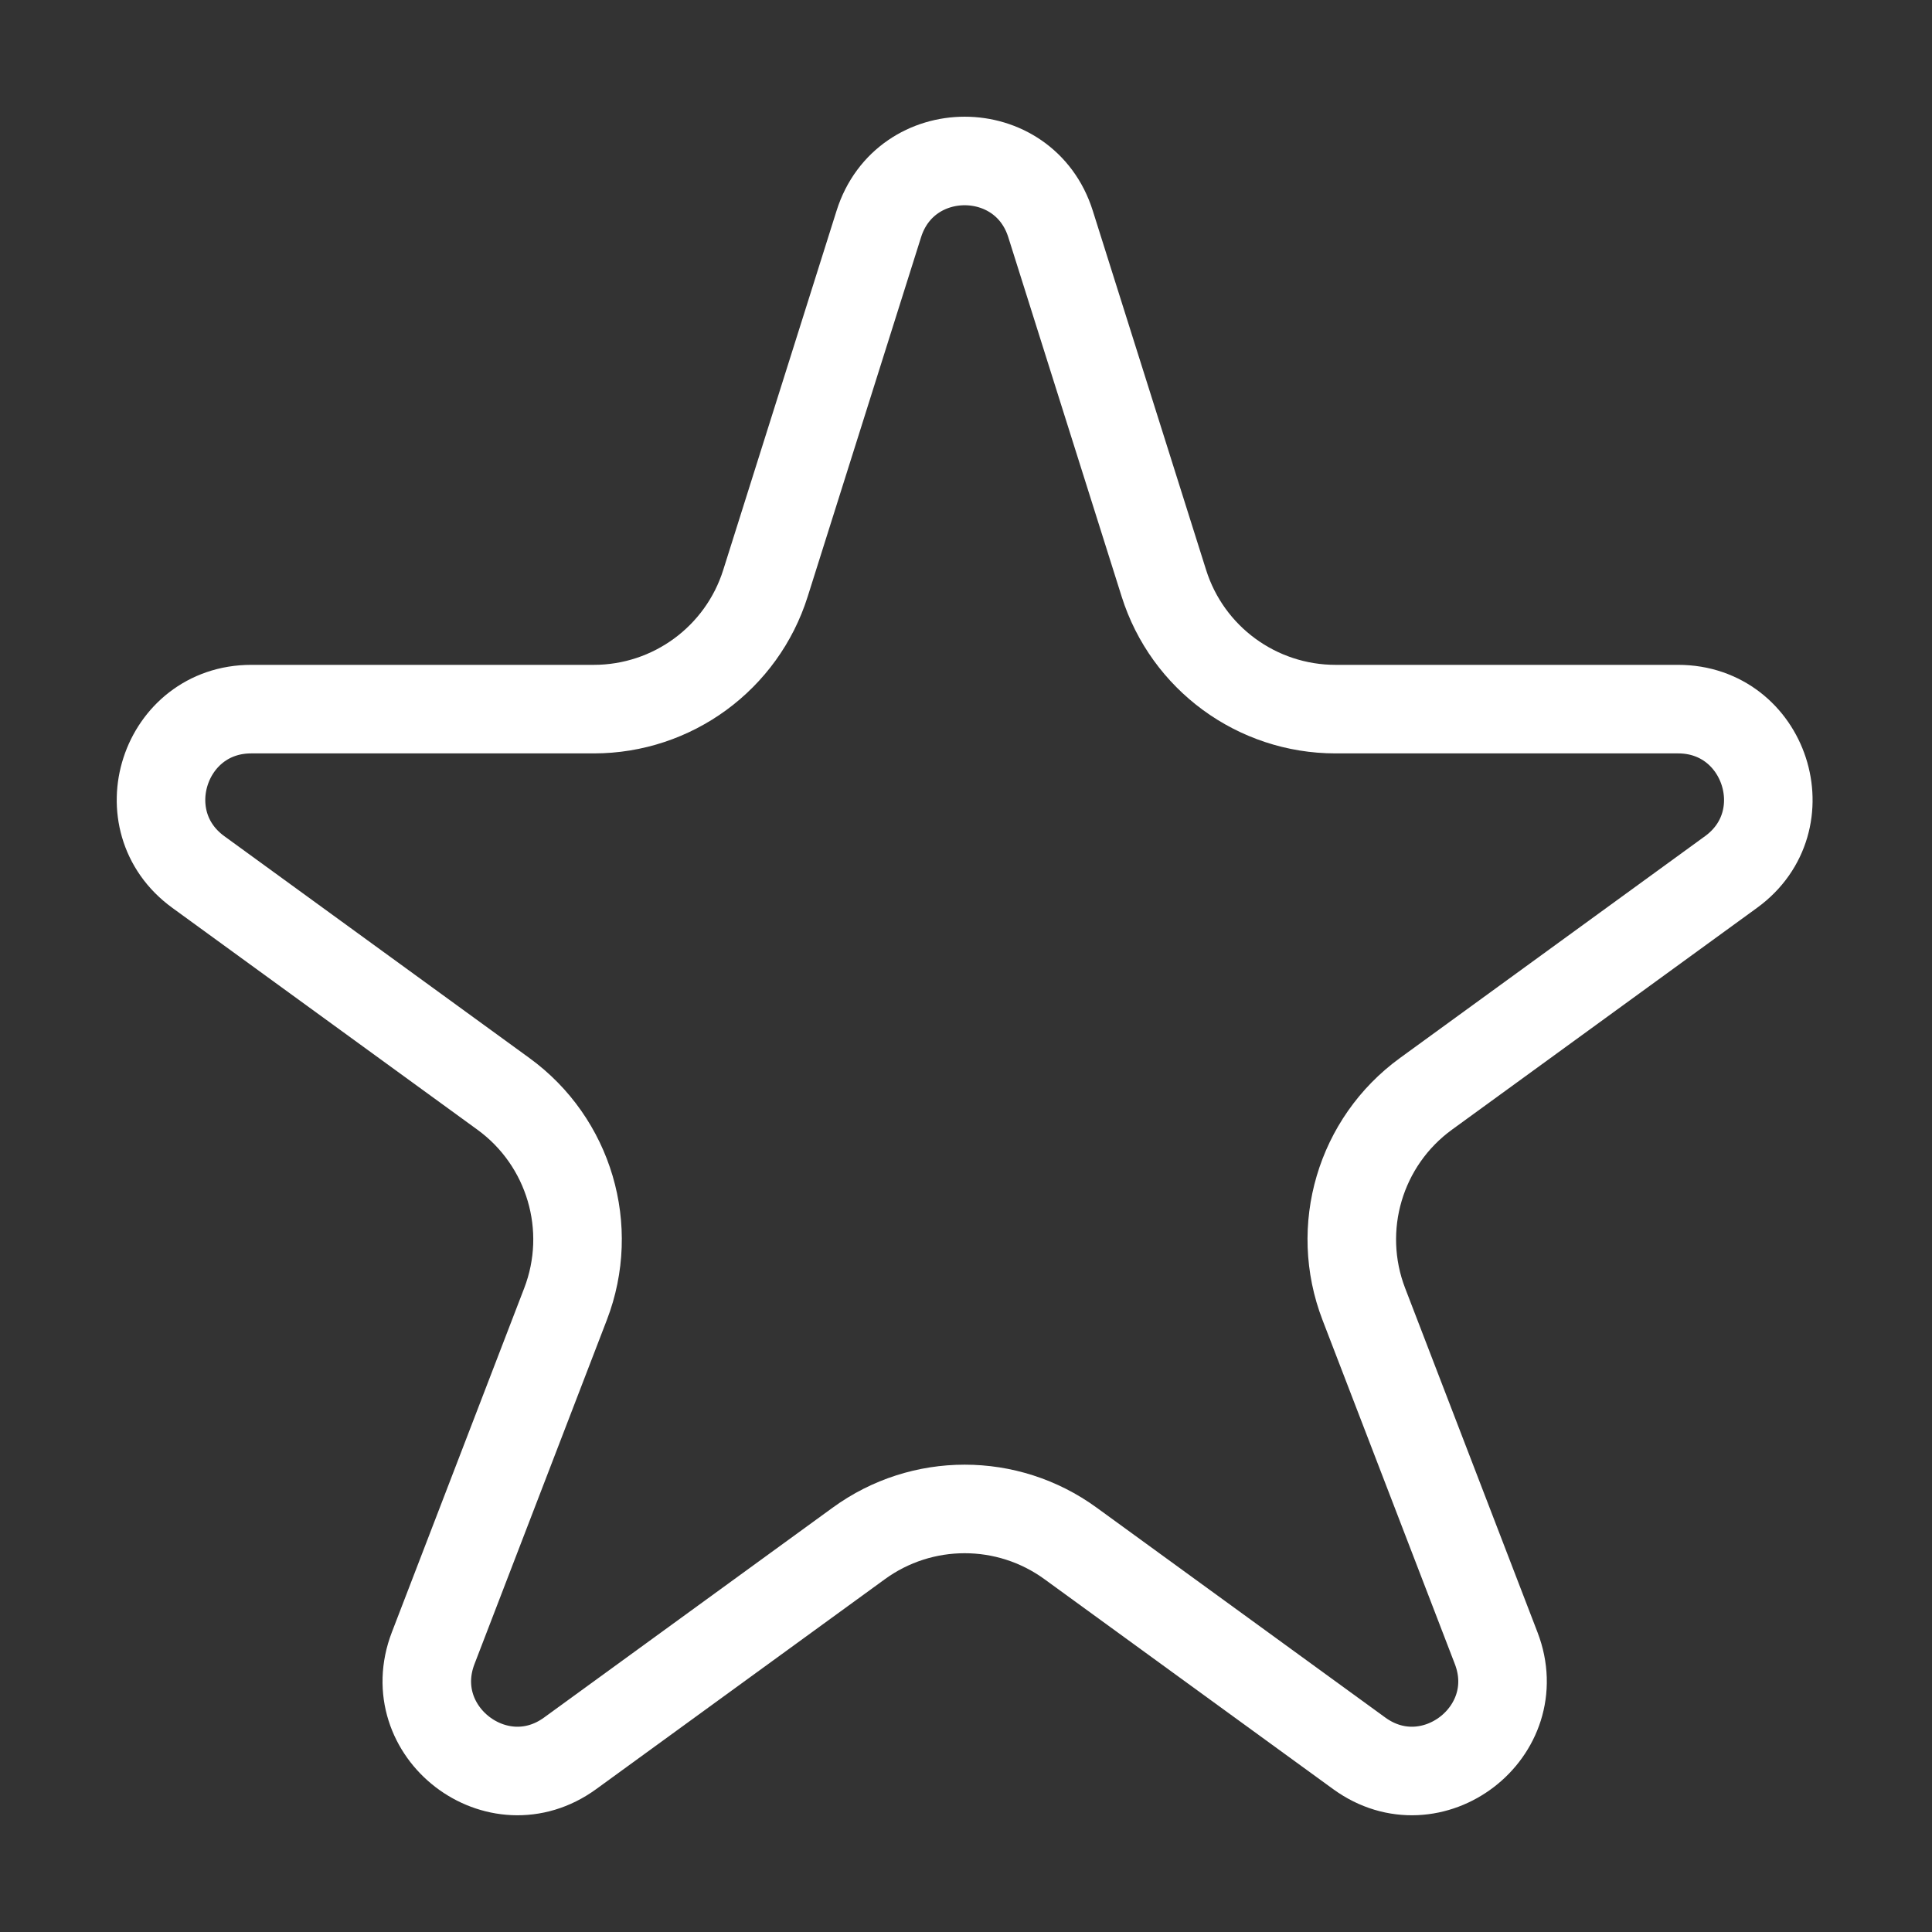
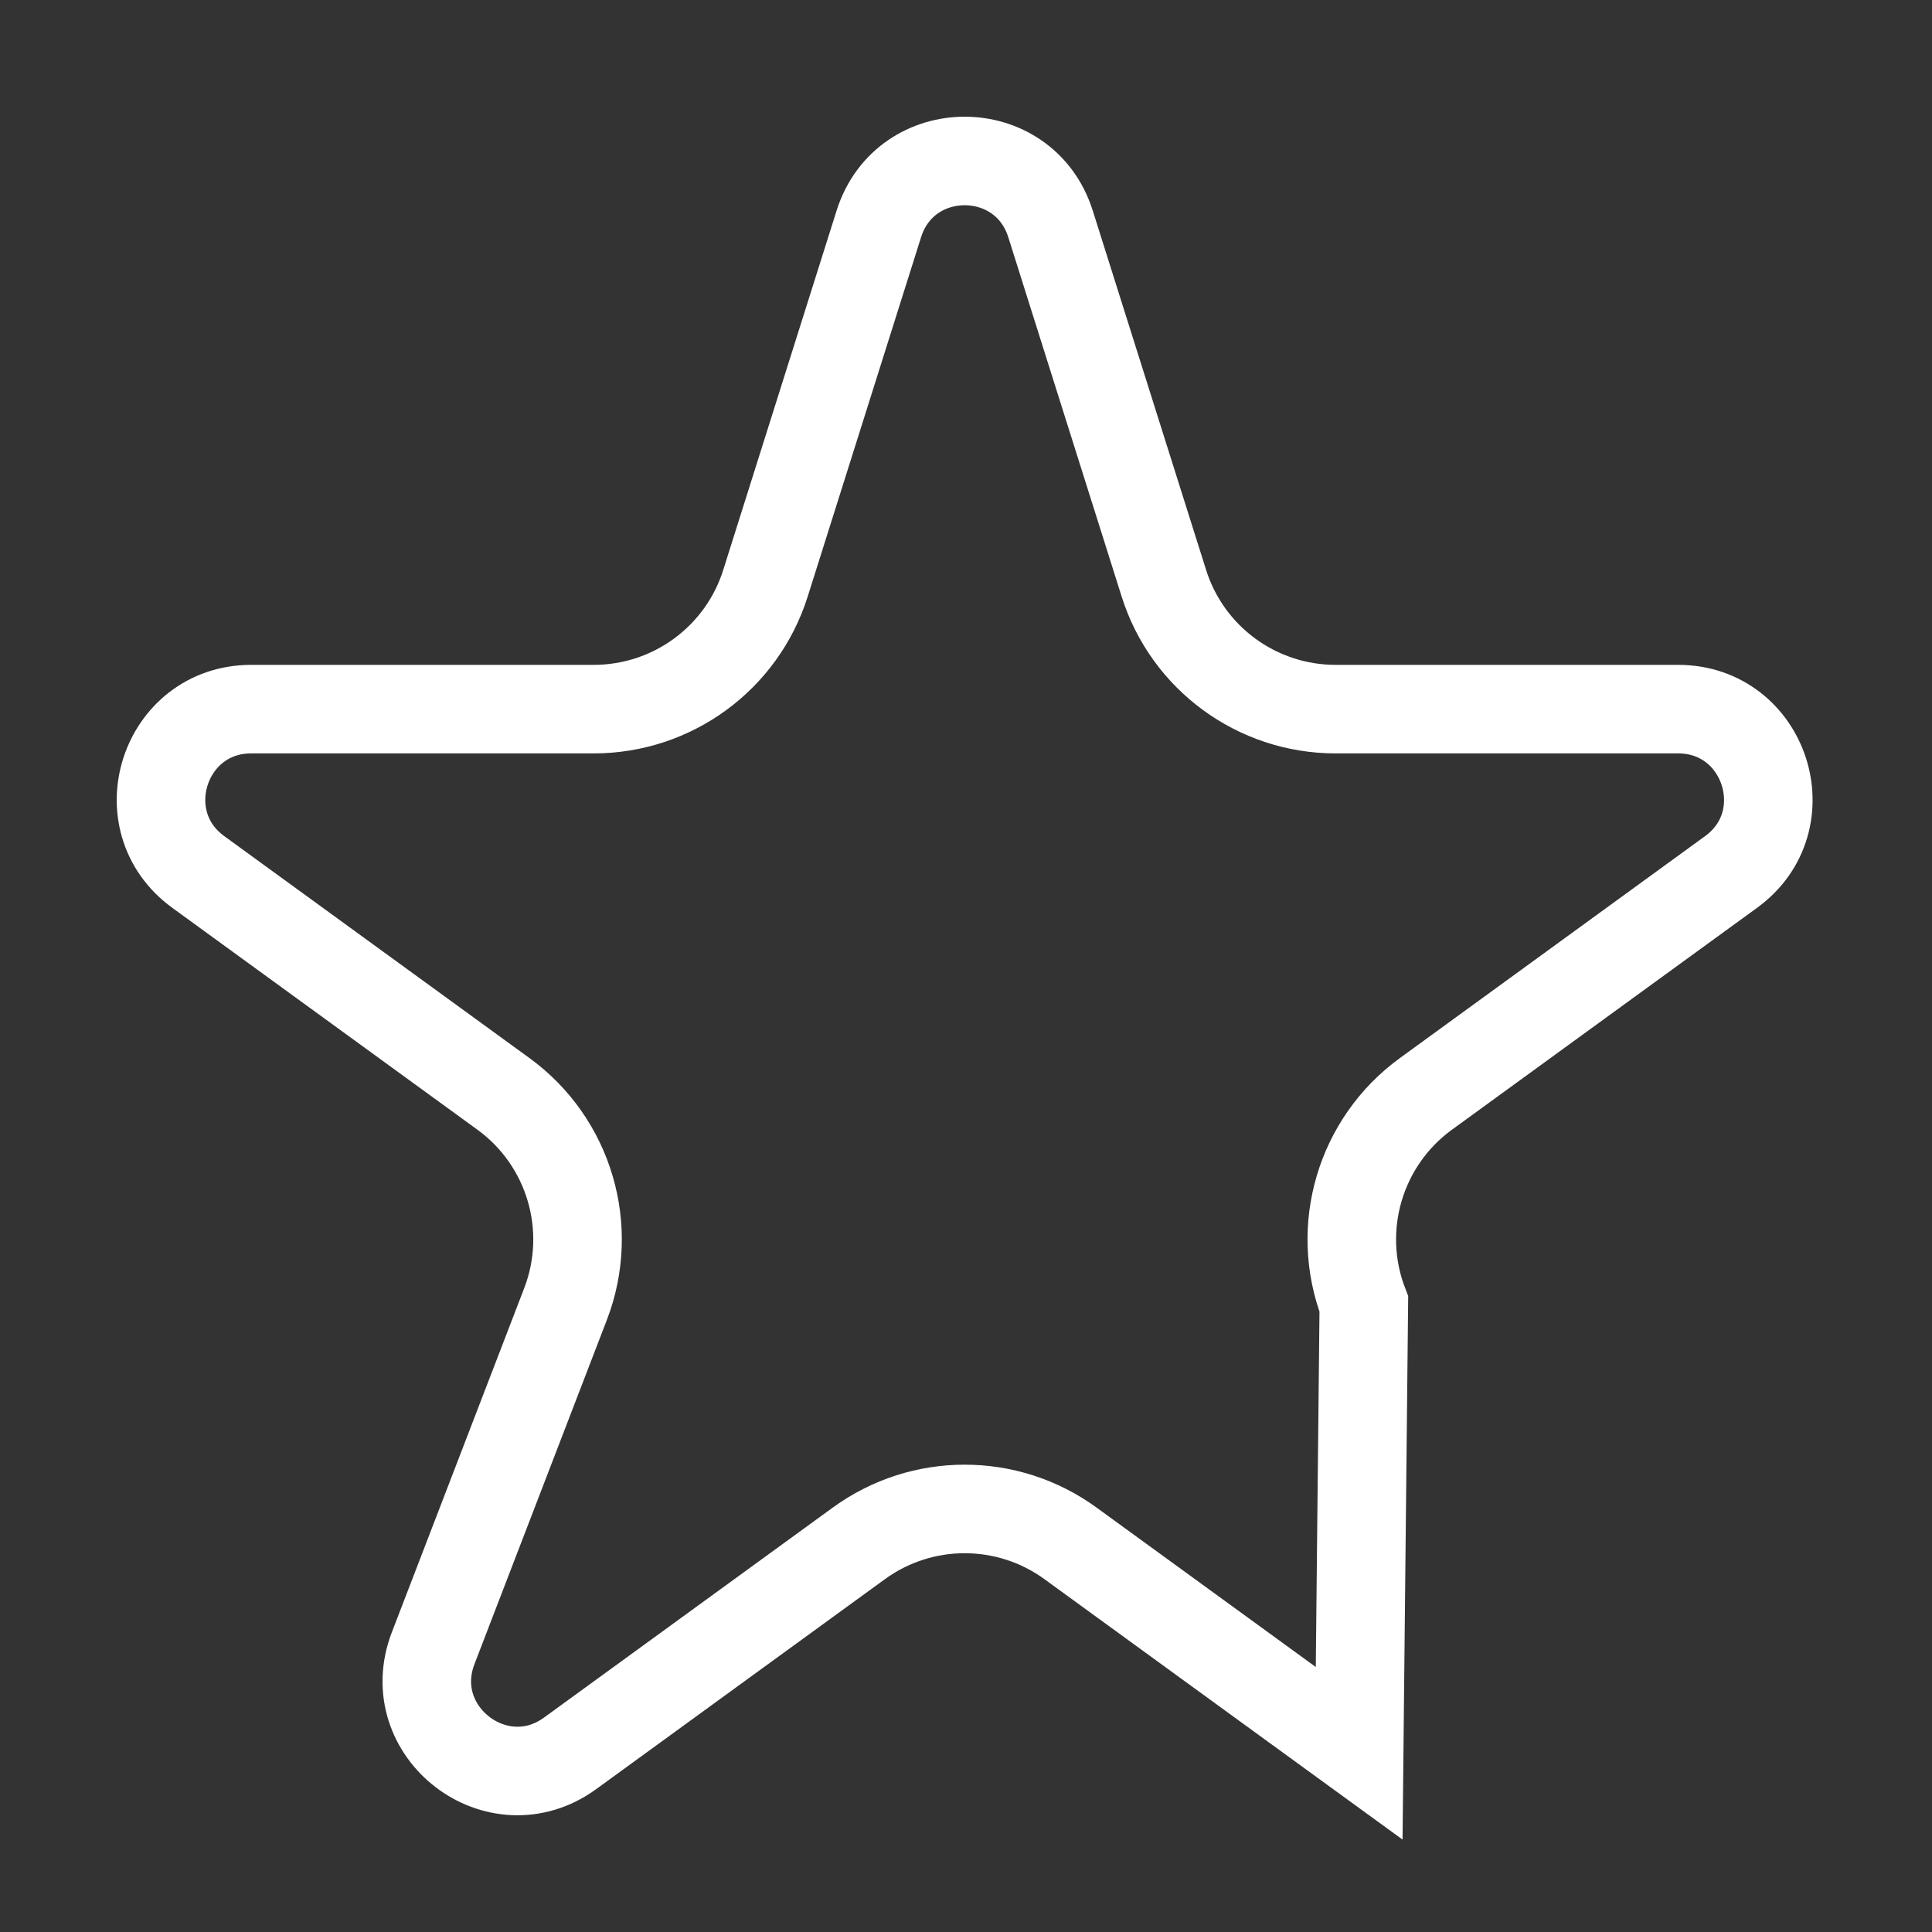
<svg xmlns="http://www.w3.org/2000/svg" width="24" height="24" viewBox="0 0 24 24" fill="none">
  <rect x="0" y="0" width="24" height="24" fill="#333333" stroke="none" />
-   <path d="M21.504 10.832C22.38 10.195 21.929 8.809 20.846 8.809H16.591C15.615 8.809 14.751 8.176 14.458 7.245L13.05 2.782C12.721 1.739 11.246 1.739 10.917 2.782L9.509 7.245C9.216 8.176 8.352 8.809 7.376 8.809H3.121C2.037 8.809 1.587 10.195 2.463 10.832L6.253 13.588C7.072 14.183 7.389 15.255 7.025 16.2L5.381 20.474C4.981 21.514 6.182 22.436 7.083 21.78L10.668 19.173C11.452 18.602 12.515 18.602 13.299 19.173L16.884 21.78C17.785 22.436 18.986 21.514 18.586 20.474L16.942 16.2C16.578 15.255 16.895 14.183 17.714 13.588L21.504 10.832Z" stroke="white" stroke-width="1.1" stroke-linecap="round" />
+   <path d="M21.504 10.832C22.38 10.195 21.929 8.809 20.846 8.809H16.591C15.615 8.809 14.751 8.176 14.458 7.245L13.05 2.782C12.721 1.739 11.246 1.739 10.917 2.782L9.509 7.245C9.216 8.176 8.352 8.809 7.376 8.809H3.121C2.037 8.809 1.587 10.195 2.463 10.832L6.253 13.588C7.072 14.183 7.389 15.255 7.025 16.2L5.381 20.474C4.981 21.514 6.182 22.436 7.083 21.78L10.668 19.173C11.452 18.602 12.515 18.602 13.299 19.173L16.884 21.78L16.942 16.2C16.578 15.255 16.895 14.183 17.714 13.588L21.504 10.832Z" stroke="white" stroke-width="1.1" stroke-linecap="round" />
</svg>